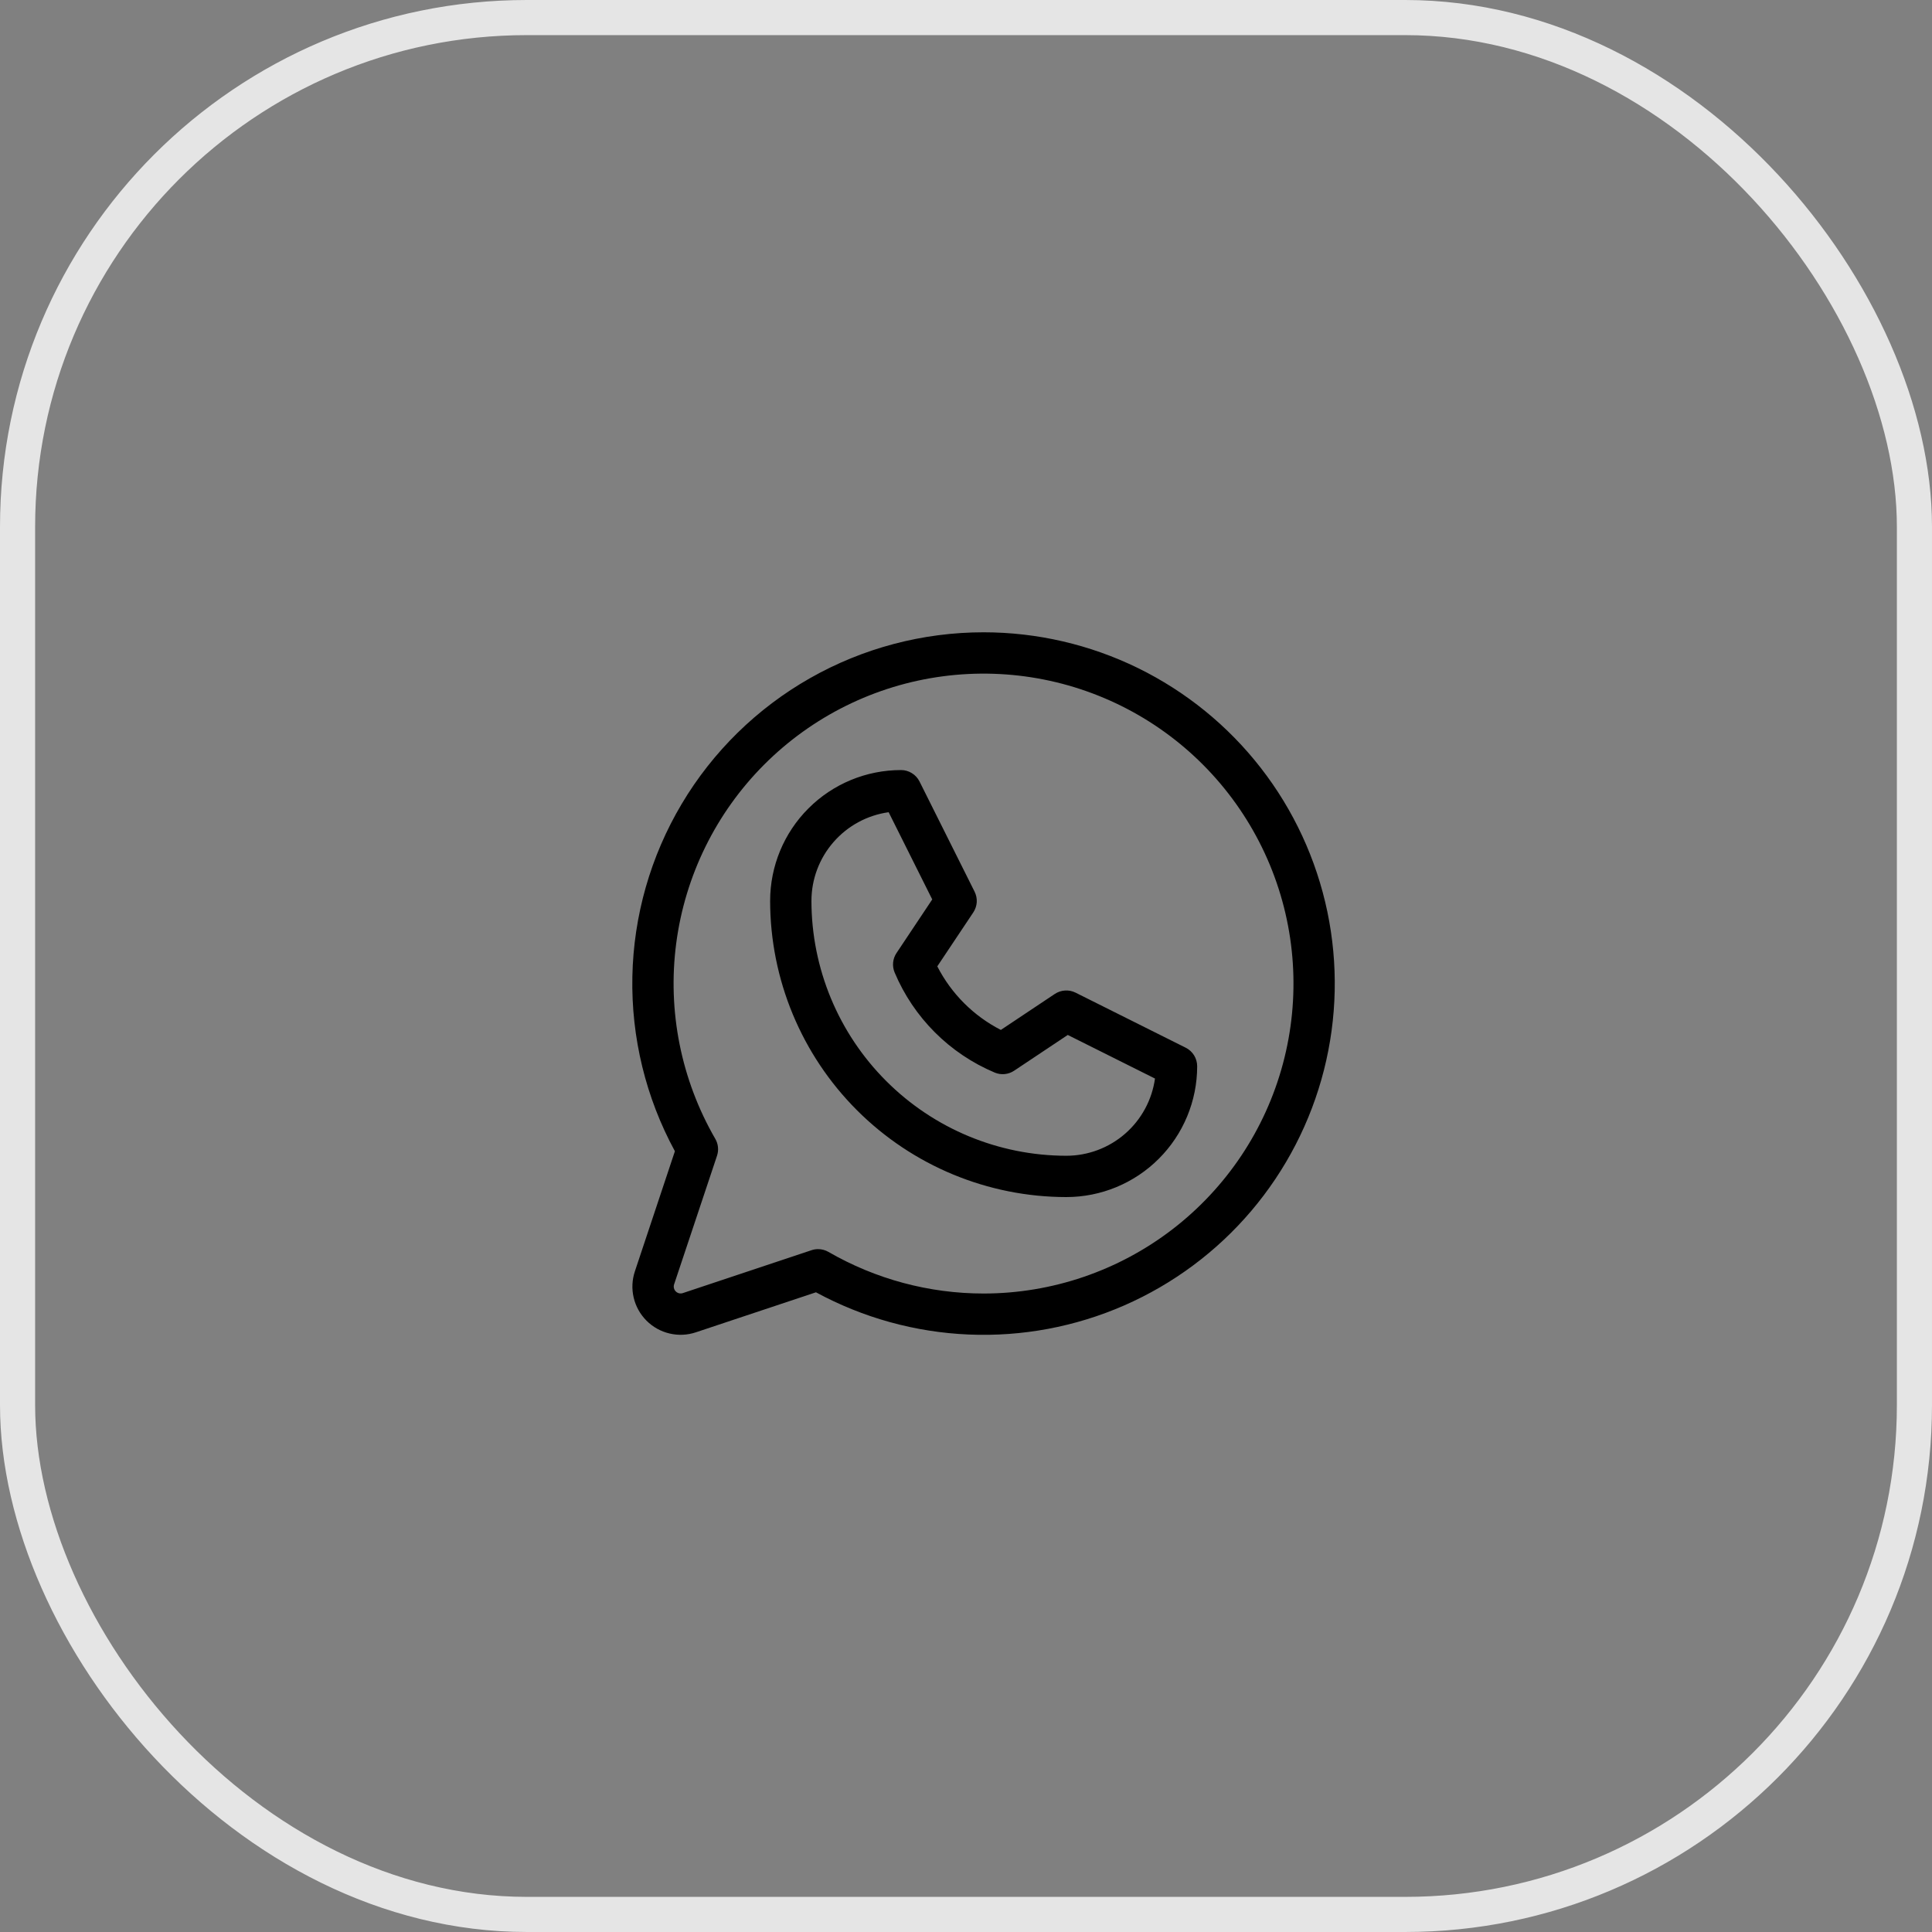
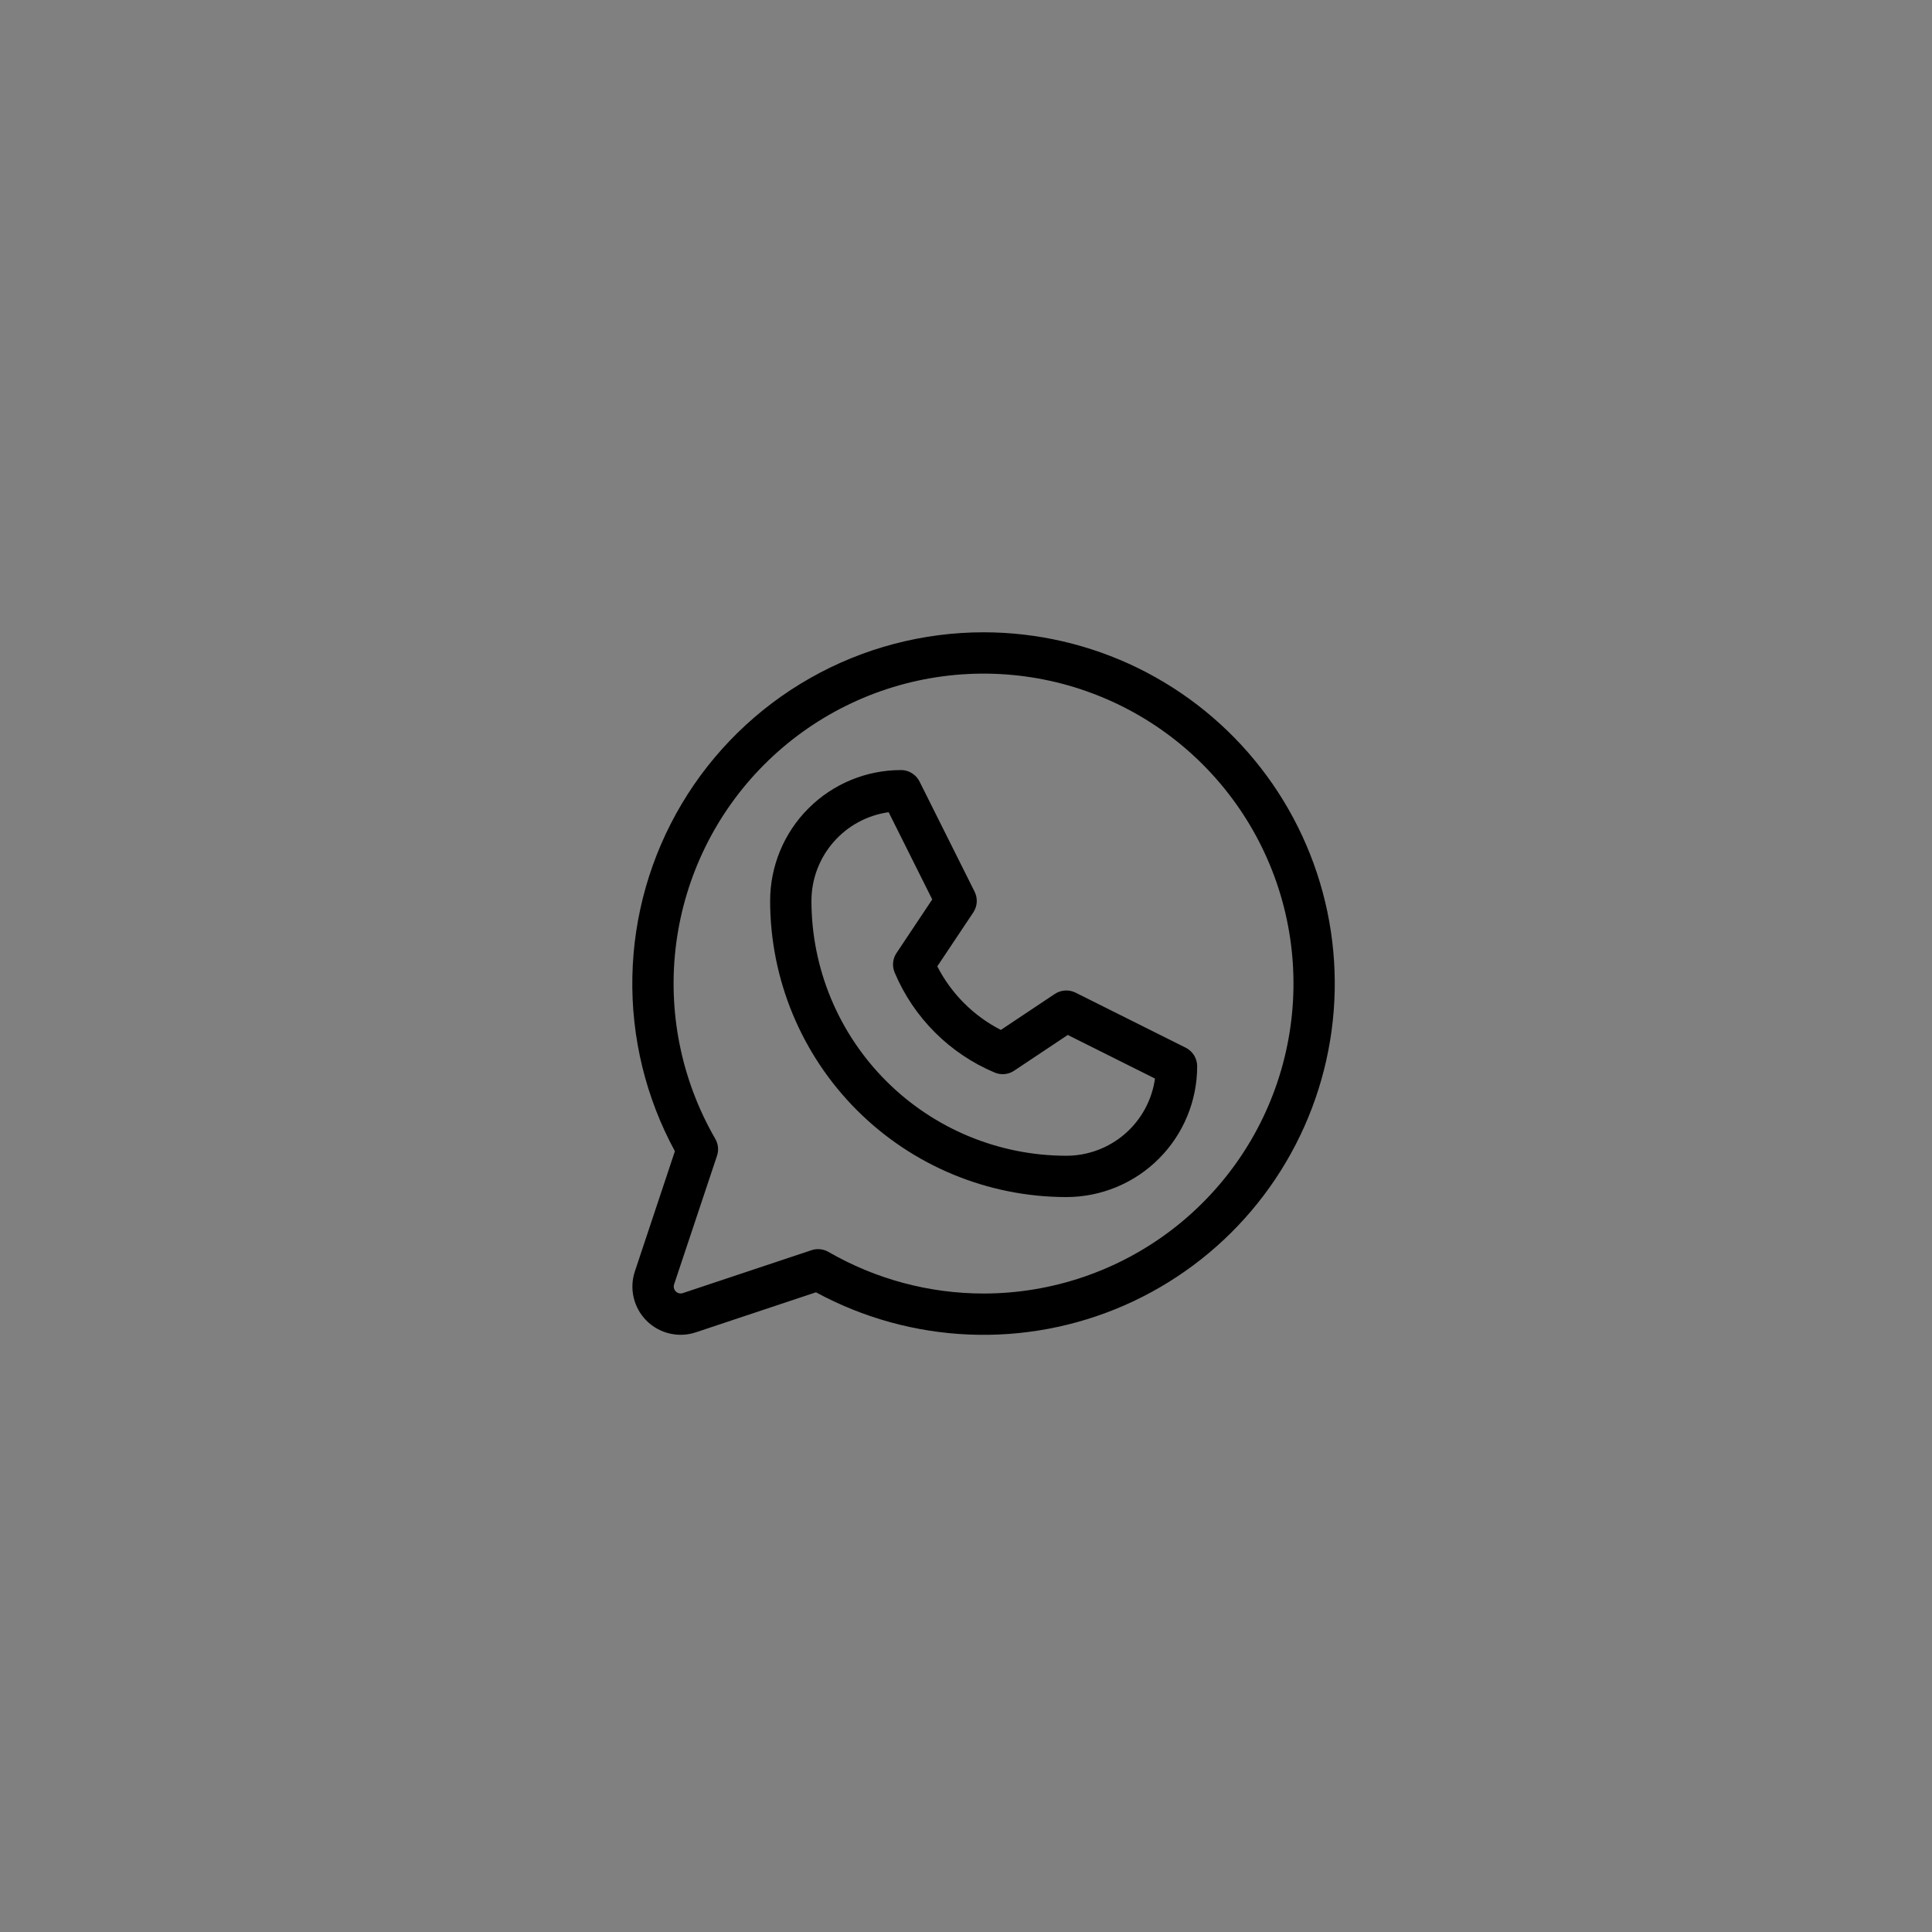
<svg xmlns="http://www.w3.org/2000/svg" width="55" height="55" viewBox="0 0 55 55" fill="none">
  <rect x="0" y="0" width="55" height="55" fill="#808080" stroke="none" />
  <g id="Group 43143">
    <path id="Vector" d="M33.755 29.826L30.618 28.258C30.525 28.212 30.422 28.191 30.319 28.198C30.215 28.204 30.116 28.238 30.029 28.295L28.492 29.32C27.714 28.921 27.081 28.288 26.683 27.51L27.708 25.974C27.765 25.887 27.799 25.788 27.806 25.684C27.812 25.581 27.791 25.478 27.745 25.385L26.177 22.248C26.128 22.15 26.053 22.067 25.959 22.01C25.866 21.952 25.759 21.921 25.649 21.922C24.661 21.922 23.713 22.314 23.015 23.013C22.316 23.711 21.924 24.659 21.924 25.647C21.926 27.882 22.815 30.025 24.396 31.606C25.977 33.187 28.12 34.076 30.355 34.078C31.343 34.078 32.291 33.686 32.989 32.987C33.688 32.289 34.081 31.341 34.081 30.353C34.081 30.244 34.05 30.136 33.993 30.043C33.935 29.95 33.853 29.875 33.755 29.826ZM30.355 32.902C28.432 32.9 26.588 32.135 25.228 30.774C23.868 29.414 23.102 27.57 23.1 25.647C23.1 25.032 23.323 24.437 23.727 23.974C24.131 23.509 24.689 23.207 25.298 23.122L26.539 25.605L25.521 27.132C25.467 27.213 25.434 27.305 25.425 27.402C25.416 27.498 25.431 27.595 25.468 27.684C26.009 28.97 27.032 29.993 28.318 30.534C28.407 30.572 28.504 30.586 28.6 30.577C28.697 30.568 28.789 30.535 28.87 30.481L30.397 29.463L32.88 30.704C32.795 31.313 32.493 31.871 32.029 32.275C31.565 32.679 30.97 32.902 30.355 32.902ZM28.002 18C26.269 18 24.565 18.45 23.058 19.307C21.551 20.163 20.292 21.397 19.406 22.887C18.52 24.377 18.036 26.072 18.002 27.805C17.968 29.538 18.385 31.25 19.213 32.773L18.074 36.192C17.993 36.434 17.981 36.694 18.04 36.942C18.098 37.19 18.225 37.417 18.405 37.597C18.585 37.777 18.812 37.904 19.061 37.962C19.309 38.021 19.568 38.009 19.81 37.928L23.229 36.789C24.567 37.515 26.053 37.926 27.574 37.991C29.096 38.056 30.611 37.772 32.006 37.162C33.401 36.551 34.638 35.631 35.623 34.47C36.608 33.309 37.315 31.938 37.69 30.462C38.065 28.987 38.098 27.445 37.787 25.954C37.475 24.464 36.828 23.064 35.893 21.862C34.959 20.66 33.762 19.688 32.395 19.018C31.027 18.349 29.525 18.001 28.002 18ZM28.002 36.824C26.451 36.824 24.927 36.415 23.584 35.639C23.495 35.588 23.394 35.56 23.29 35.56C23.227 35.56 23.164 35.57 23.104 35.59L19.438 36.812C19.404 36.823 19.367 36.825 19.331 36.817C19.296 36.808 19.263 36.79 19.238 36.764C19.212 36.739 19.194 36.706 19.186 36.671C19.177 36.635 19.179 36.598 19.19 36.564L20.412 32.902C20.438 32.823 20.448 32.739 20.439 32.656C20.431 32.573 20.405 32.493 20.363 32.421C19.39 30.739 18.998 28.784 19.25 26.858C19.502 24.931 20.382 23.142 21.754 21.767C23.127 20.392 24.914 19.508 26.84 19.253C28.766 18.998 30.722 19.385 32.405 20.355C34.088 21.325 35.404 22.824 36.149 24.618C36.894 26.413 37.025 28.402 36.523 30.279C36.022 32.156 34.914 33.815 33.374 34.998C31.833 36.181 29.945 36.823 28.002 36.824Z" fill="black" />
-     <rect id="Rectangle 5221" x="0.5" y="0.5" width="54" height="54" rx="14.5" stroke="#EBEBEB" stroke-opacity="0.933" />
  </g>
</svg>